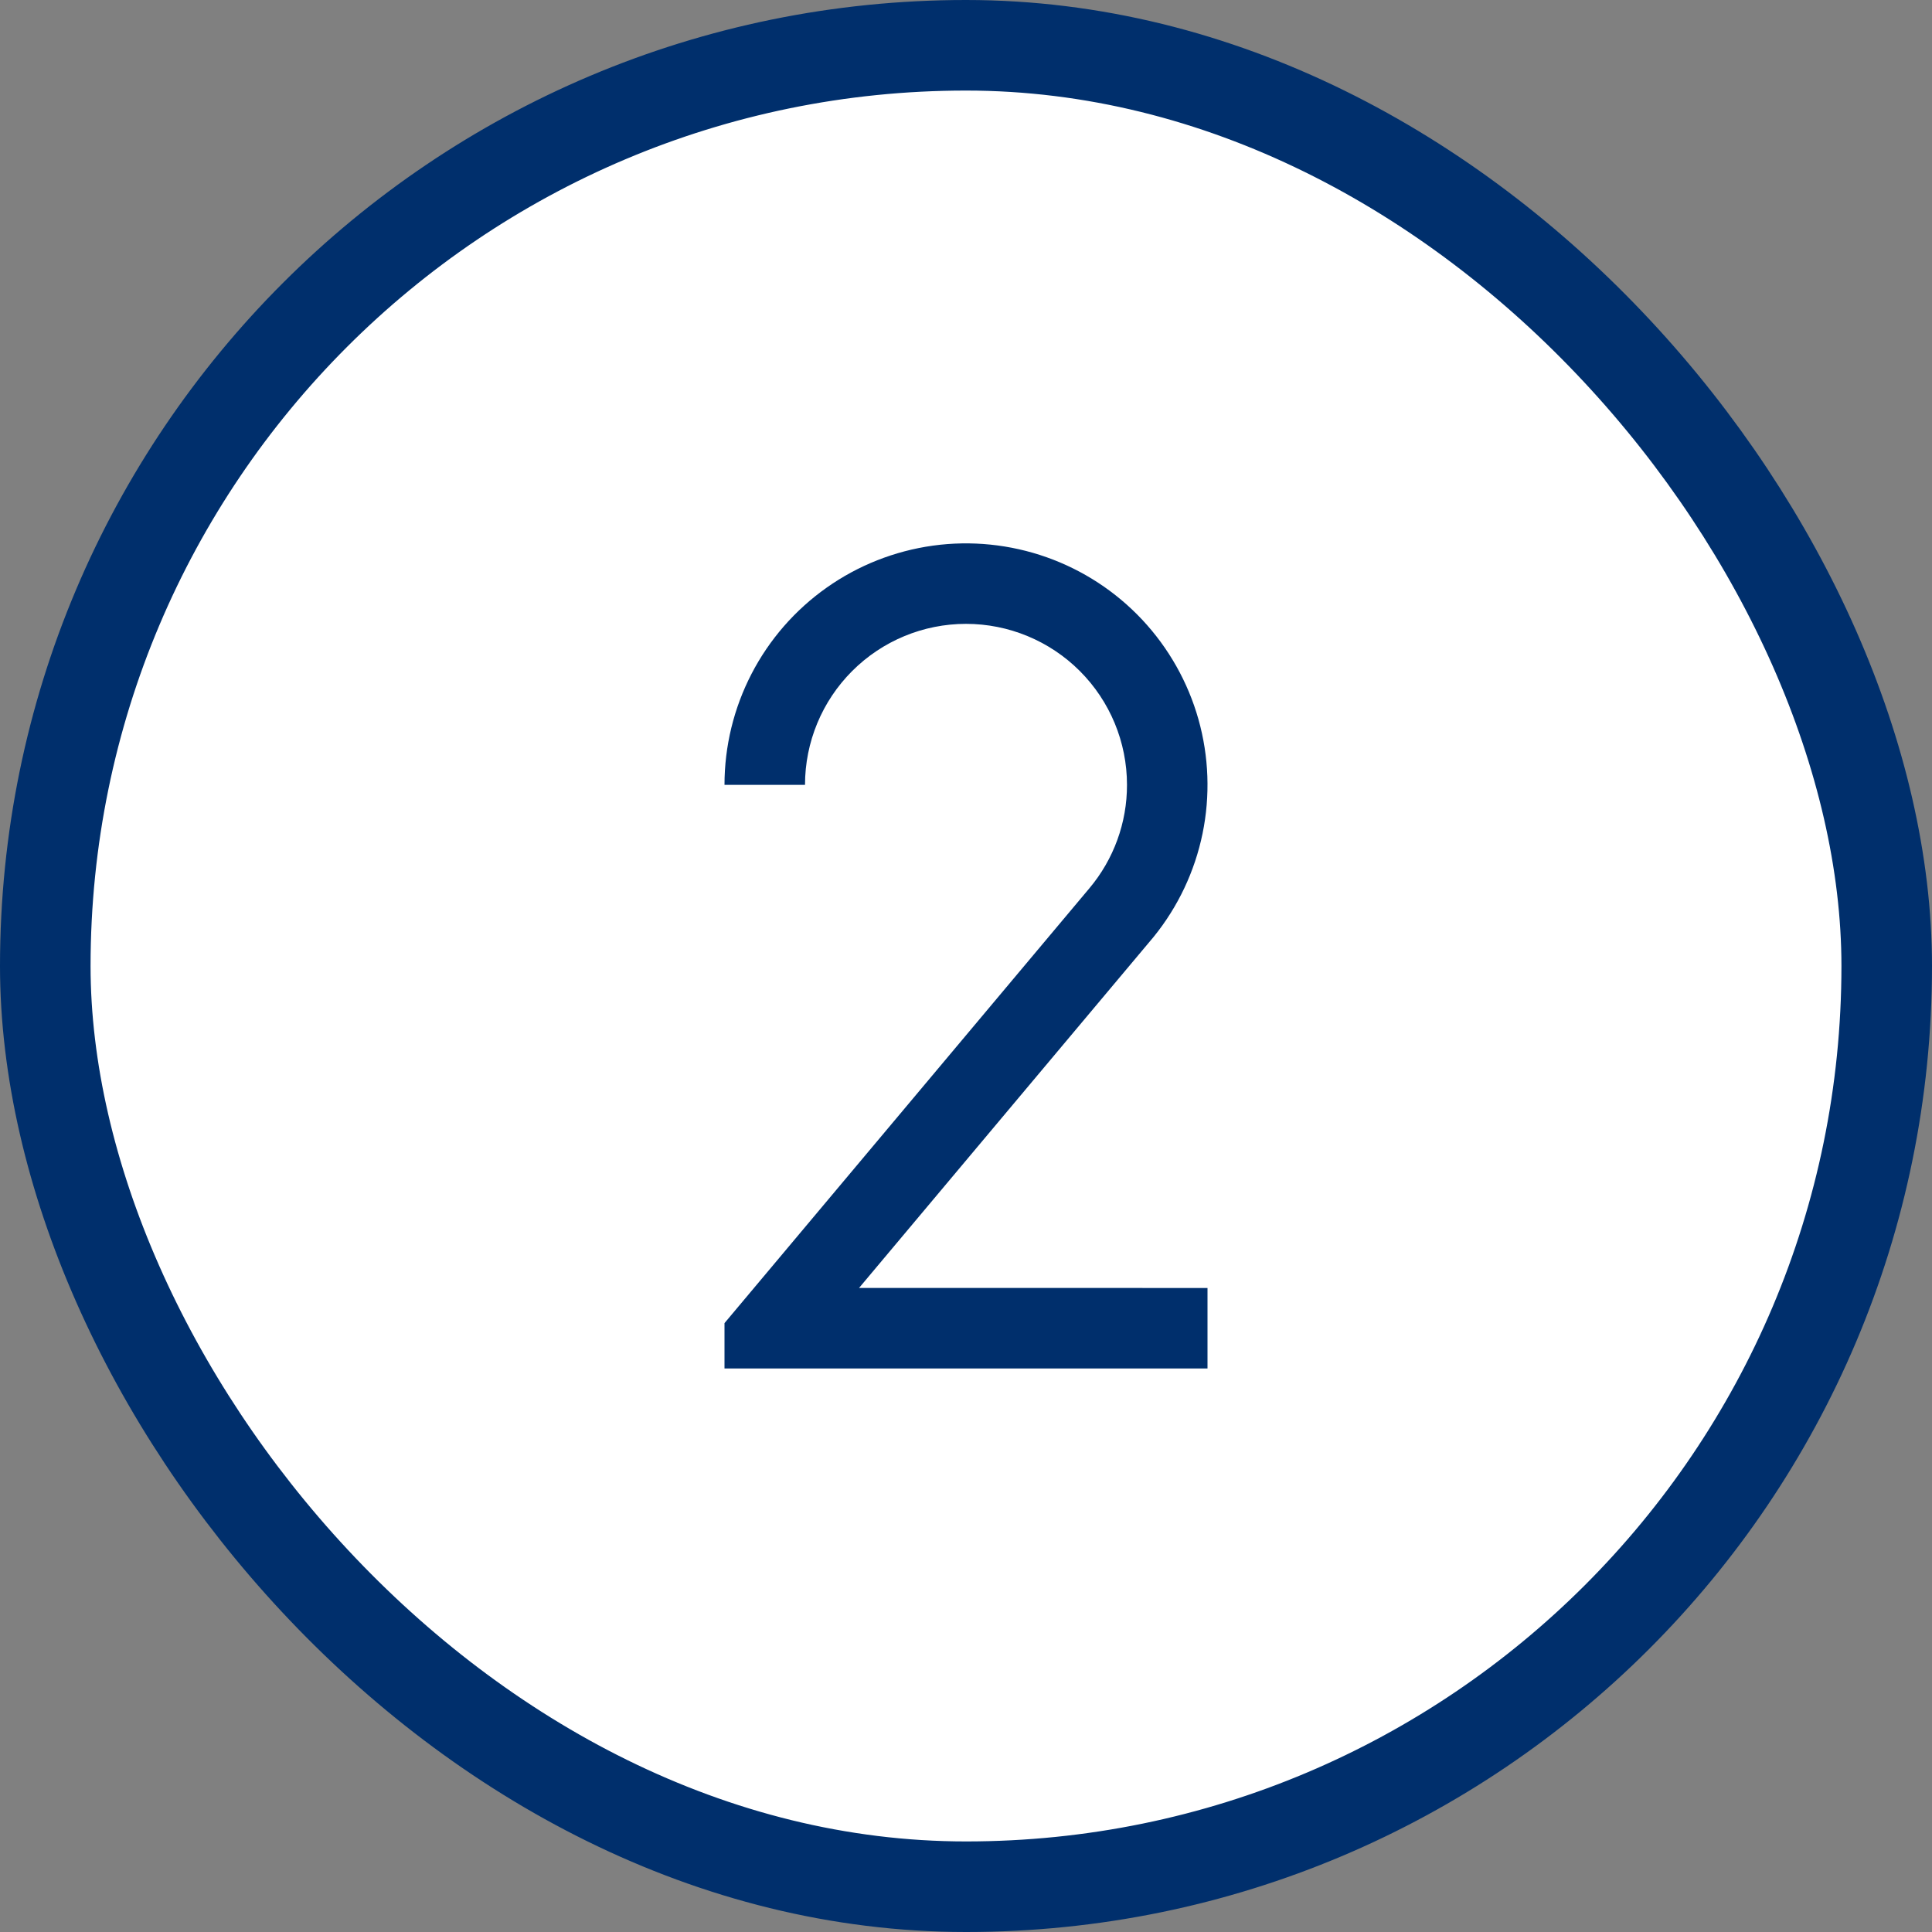
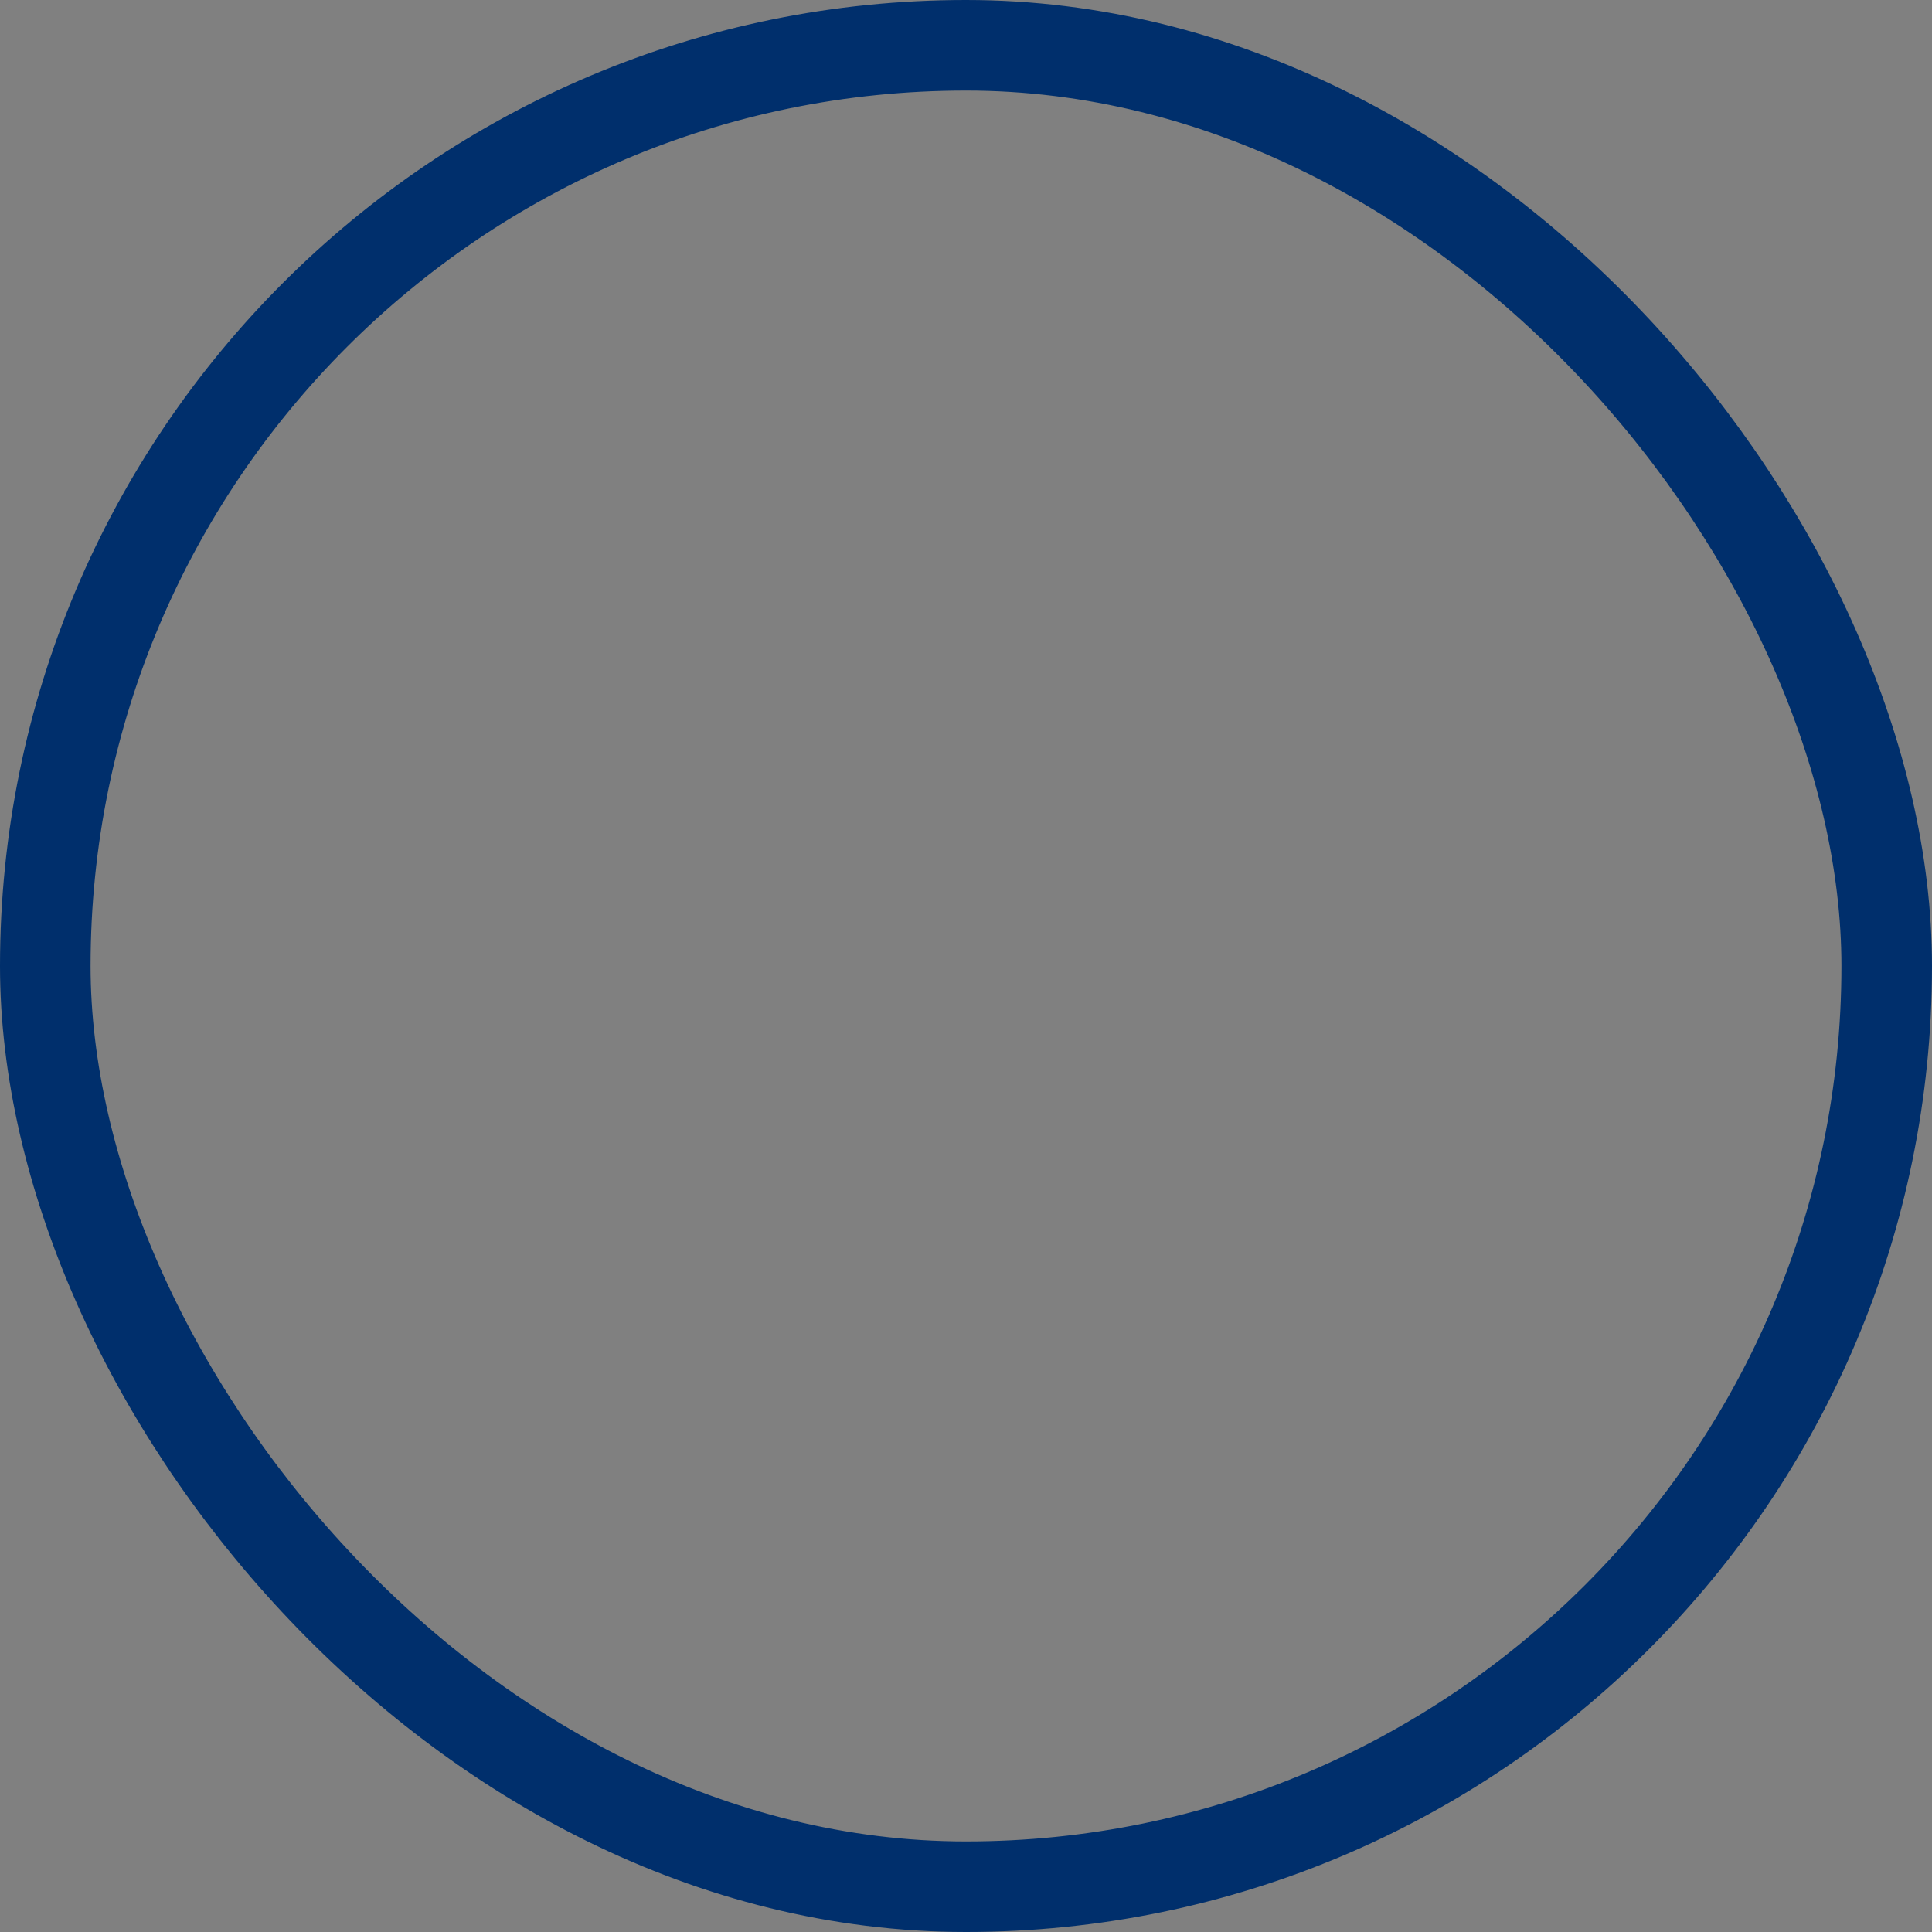
<svg xmlns="http://www.w3.org/2000/svg" width="64" height="64" viewBox="0 0 64 64" fill="none">
  <rect x="0" y="0" width="64" height="64" fill="#808080" stroke="none" />
-   <rect x="1.5" y="1.5" width="61" height="61" rx="30.5" fill="white" />
  <rect x="1.5" y="1.5" width="61" height="61" rx="30.5" stroke="#002F6C" stroke-width="3" />
  <g clip-path="url(#clip0_692_2650)">
-     <path d="M37.333 26C37.333 24.585 36.771 23.229 35.771 22.229C34.771 21.228 33.414 20.666 32 20.666C30.585 20.666 29.229 21.228 28.229 22.229C27.229 23.229 26.667 24.585 26.667 26H24C24 24.72 24.307 23.458 24.896 22.321C25.485 21.184 26.337 20.206 27.383 19.467C28.428 18.728 29.636 18.251 30.904 18.075C32.172 17.9 33.464 18.032 34.67 18.459C35.877 18.886 36.964 19.597 37.839 20.531C38.714 21.466 39.352 22.596 39.7 23.828C40.047 25.061 40.094 26.358 39.836 27.612C39.578 28.866 39.023 30.04 38.217 31.034L28.457 42.665L40 42.666V45.333H24V43.83L36.085 29.428C36.893 28.468 37.335 27.254 37.333 26Z" fill="#002F6C" />
-   </g>
+     </g>
  <defs>
    <clipPath id="clip0_692_2650">
-       <rect width="32" height="32" fill="white" transform="translate(16 16)" />
-     </clipPath>
+       </clipPath>
  </defs>
</svg>